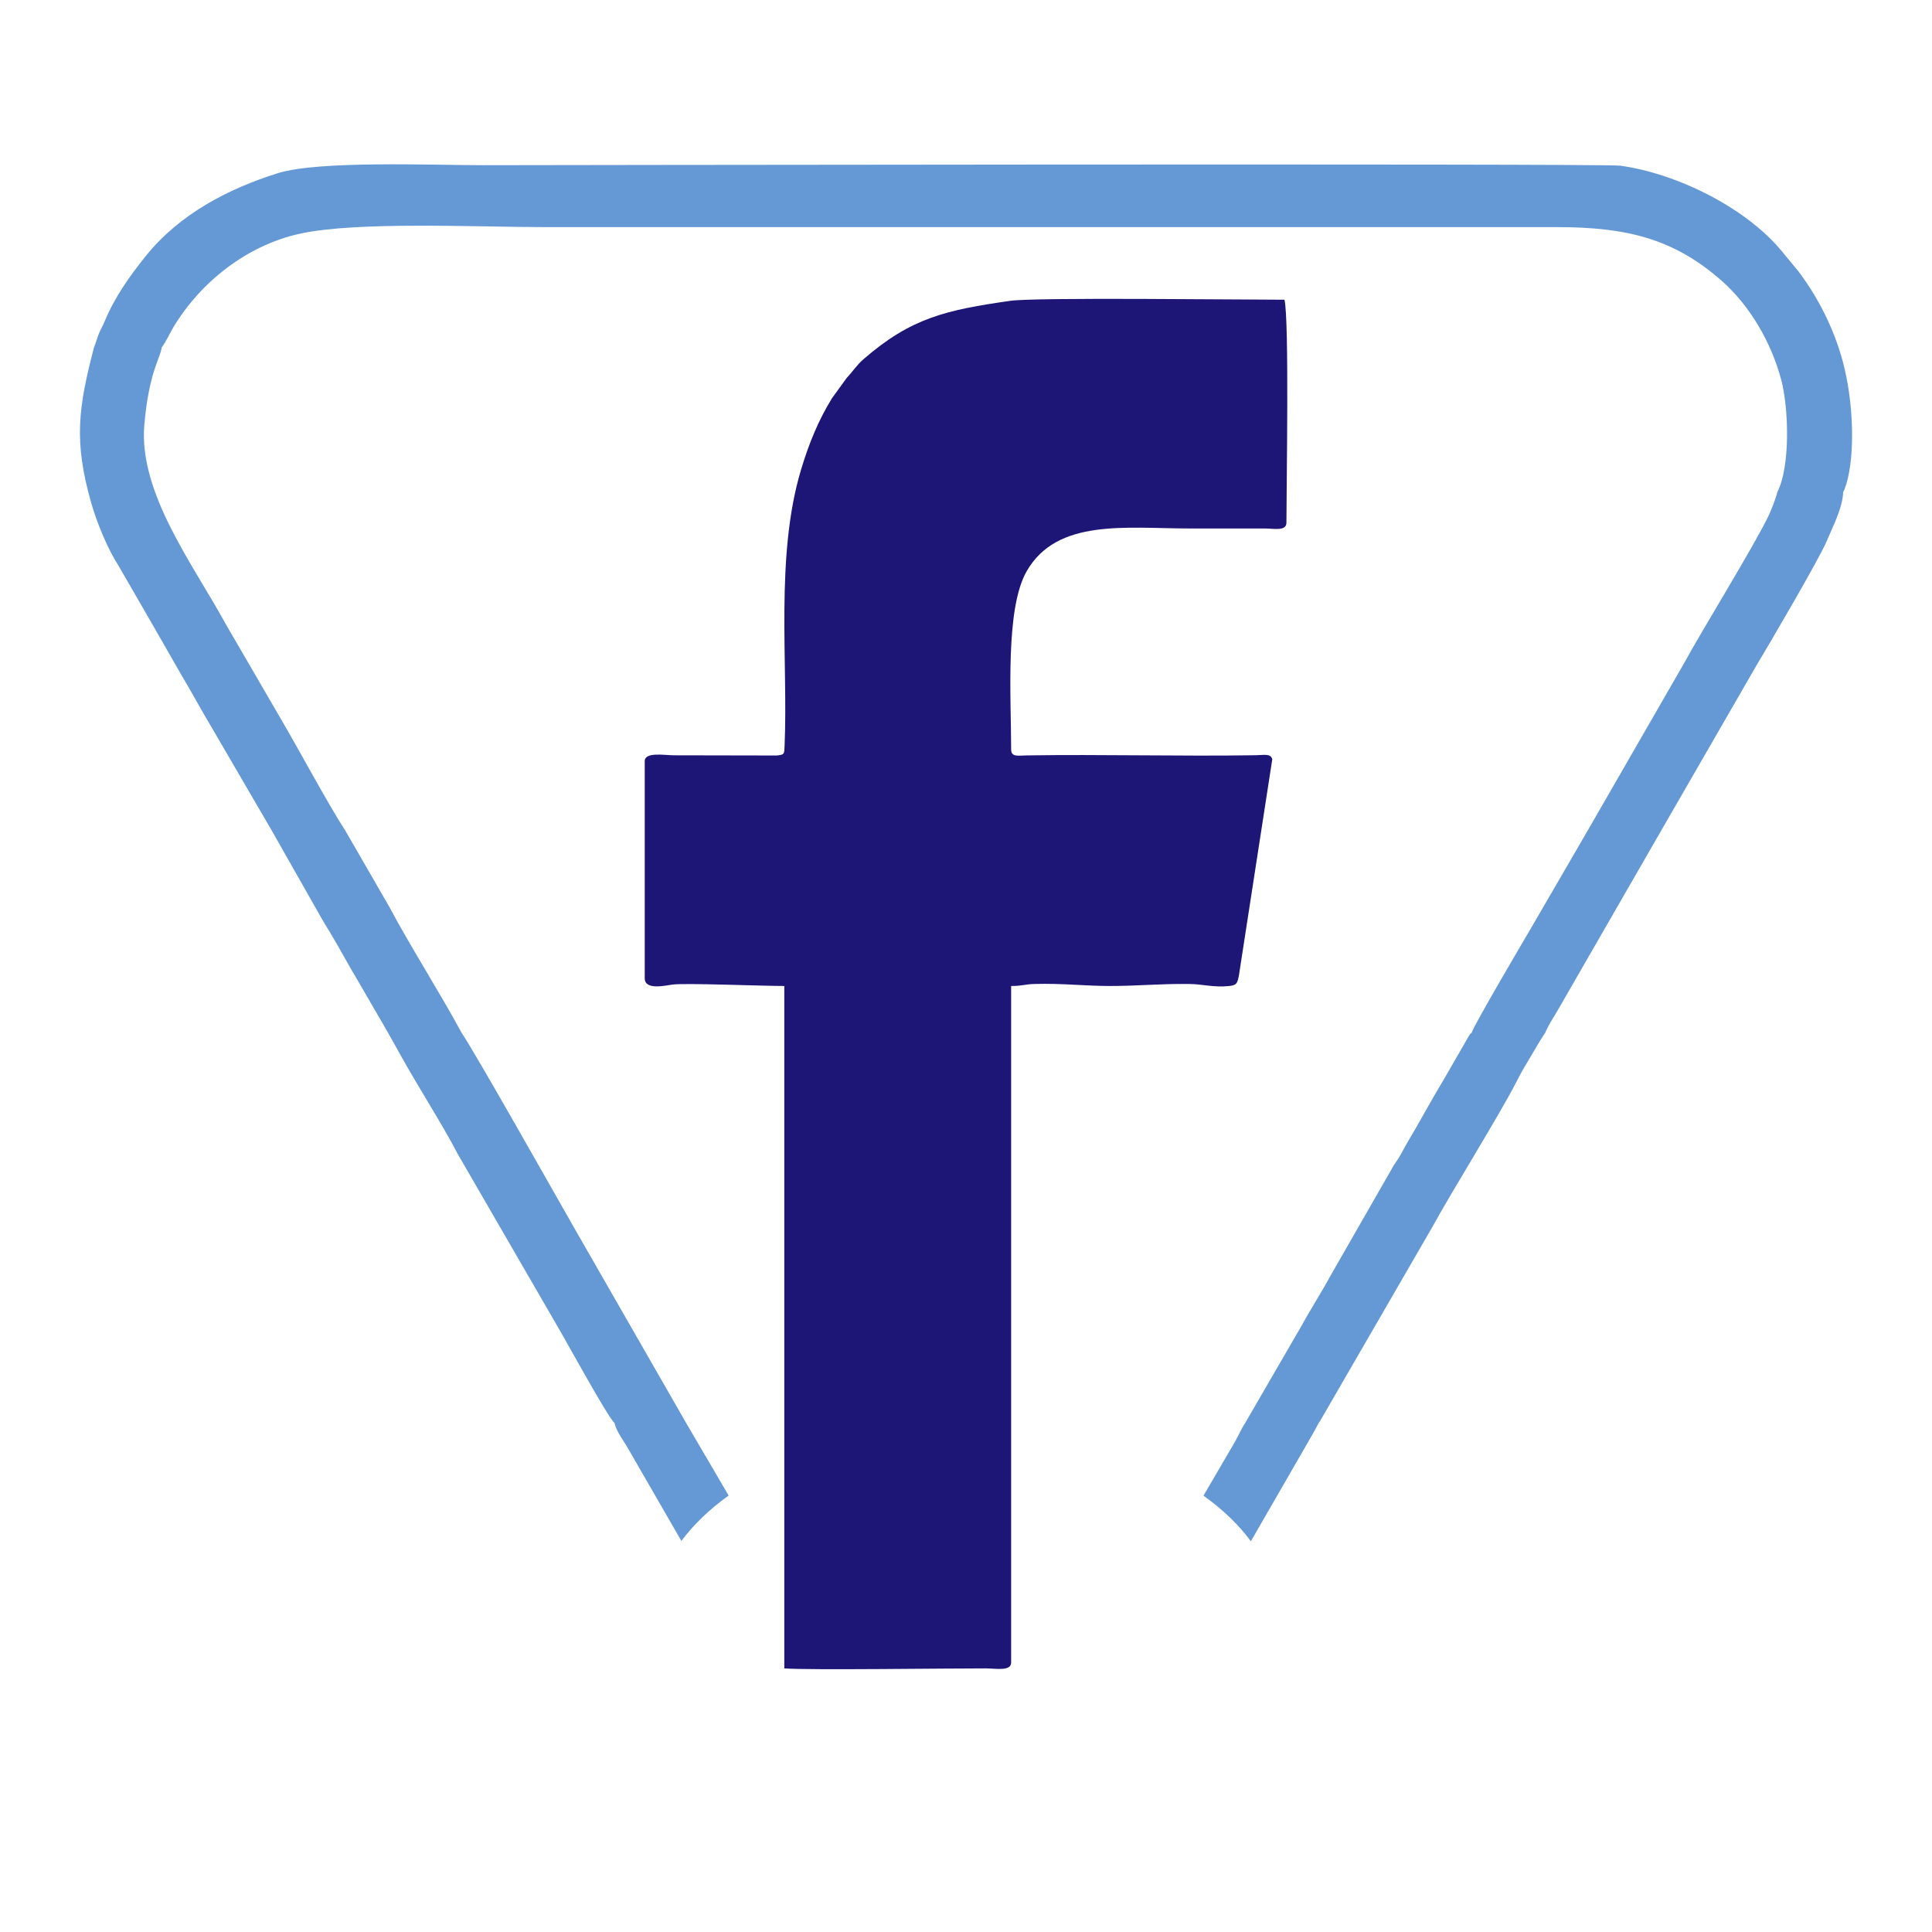
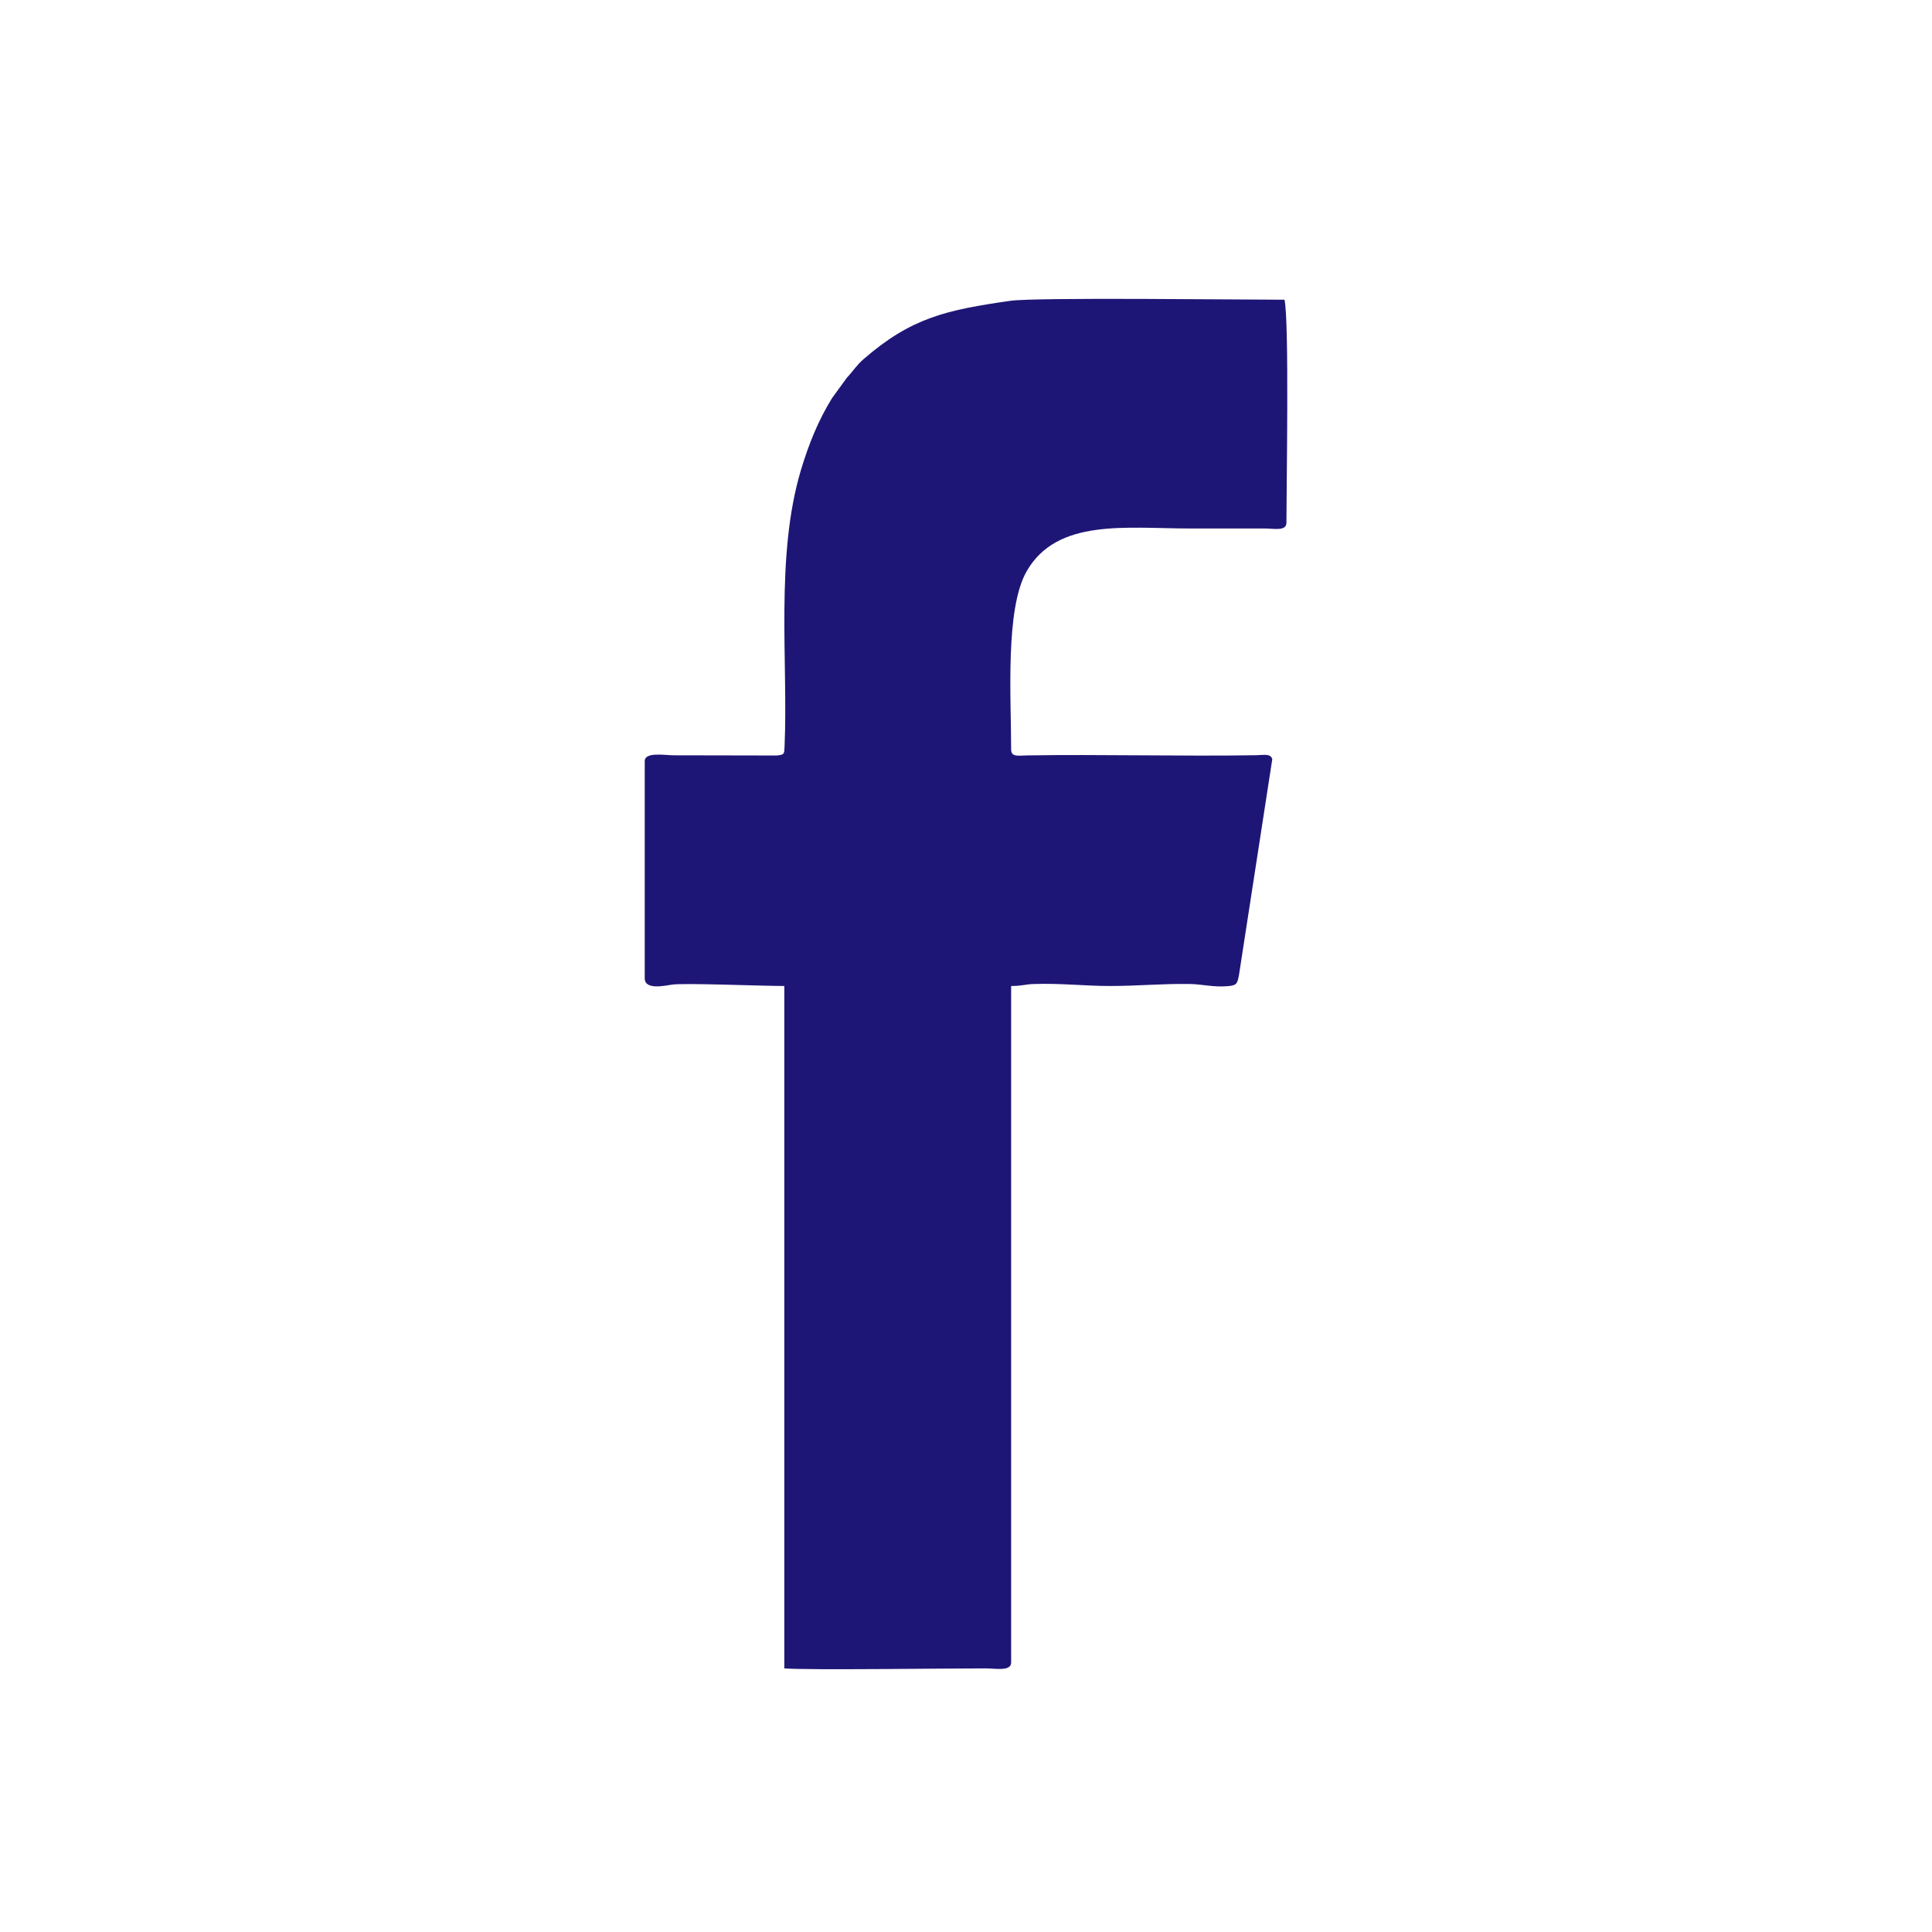
<svg xmlns="http://www.w3.org/2000/svg" version="1.0" x="0px" y="0px" viewBox="0 0 480 480" enable-background="new 0 0 480 480" xml:space="preserve">
  <g id="Capa_1">
-     <path fill-rule="evenodd" clip-rule="evenodd" fill="#6599D5" d="M40.165,86.334c1.077-1.427,1.965-3.449,2.855-4.937   c6.867-11.463,18.445-20.466,31.474-23.331c14.19-3.12,43.843-1.639,61.338-1.639h250.947c17.279-0.002,29.041,2.824,40.979,13.344   c7.089,6.247,12.36,15.446,14.792,24.628c1.862,7.028,2.28,21.529-0.967,27.831c-0.316,1.434-1.553,4.582-2.233,5.997   c-3.591,7.481-16.608,28.548-20.842,36.366l-24.038,41.729l-14.518,24.998c-0.617,1.03-13.973,23.705-14.327,25.272   c-0.561,0.472-0.127-0.061-0.79,0.964l-6.148,10.669c-2.522,4.19-4.649,8.046-7.027,12.202c-1.2,2.097-2.237,3.728-3.499,6.116   c-0.654,1.238-1.16,1.83-1.864,2.943l-15.765,27.501c-2.21,4.093-4.726,7.934-7.046,12.184l-14.107,24.329   c-1.24,1.911-1.848,3.568-3.08,5.598l-7.299,12.492c4.75,3.398,8.731,7.209,11.774,11.335l12.879-22.337   c1.414-2.531,2.704-4.576,3.994-7.087c0.075-0.083,0.181-0.336,0.209-0.264l27.839-48.102c5.095-9.327,17.03-28.412,21.149-36.539   c1.113-2.197,2.201-4.036,3.474-6.141c1.282-2.118,2.296-3.975,3.576-5.862c1.086-2.504,2.198-3.913,3.514-6.279l25.331-43.991   l23.529-40.795c3.12-5.167,15.776-26.774,17.537-31.018c1.342-3.233,4.04-8.364,4.123-12.279l0.315-0.613   c2.637-6.731,2.406-19.92,0.048-29.978c-2.148-9.166-6.466-17.567-11.419-24.155l-3.917-4.737   c-8.868-11.015-26.255-19.644-40.426-21.589c-4.207-0.577-281.947-0.115-282.561-0.115c-12.342,0-40.787-1.191-50.908,1.973   c-12.4,3.877-24.484,10.204-32.813,20.549c-3.975,4.938-7.734,10.213-10.226,16.214c-0.529,1.275-0.869,1.73-1.384,2.941   c-0.552,1.297-0.796,2.442-1.297,3.613c-3.859,14.908-5.079,23.183-0.692,38.571c1.431,5.018,4.141,11.591,6.851,15.743   l8.263,14.312l7.363,12.849c2.629,4.376,4.758,8.427,7.389,12.802l15.054,25.833l12.346,21.762   c0.677,1.226,1.277,2.123,1.989,3.299c2.546,4.206,4.665,8.291,7.208,12.503l7.302,12.586l3.212,5.745   c4.021,7.28,10.513,17.424,14.092,24.367l24.672,42.631c1.798,2.991,12.792,23.131,14.271,24.164   c0.548,2.409,2.498,4.679,3.686,6.914l12.94,22.431c3.041-4.104,7.012-7.895,11.744-11.276l-10.583-18.069l-27.859-48.555   c-4.764-8.327-24.39-43.164-27.907-48.353c-5.379-9.956-12.726-21.447-17.947-31.266l-10.897-18.884   c-4.64-7.16-11.752-20.562-16.547-28.668l-13.26-22.816c-7.811-14.386-21.666-32.441-20.172-49.464   C37.015,92.3,39.944,88.752,40.165,86.334z" />
    <path fill-rule="evenodd" clip-rule="evenodd" fill="#1E1676" d="M160.181,189.096v53.944c0,3.018,4.981,1.839,6.875,1.577   c3.096-0.429,22.059,0.35,27.804,0.35v169.539c5.713,0.475,41.417-0.028,50.092,0.001c2.416,0.008,6.261,0.783,6.261-1.446V244.967   c2.818,0,3.286-0.424,5.764-0.498c6.824-0.204,12.531,0.498,18.8,0.498c6.994,0,12.53-0.591,19.767-0.501   c3.087,0.038,6.016,0.879,9.643,0.529c2.075-0.199,2.213-0.624,2.621-2.677l8.285-53.688c-0.401-1.479-2.001-1.031-4.174-0.996   c-18.653,0.298-38.208-0.251-56.879,0.045c-2.045,0.032-3.825,0.477-3.825-1.473c0-12.895-1.52-34.928,3.866-44.299   c7.571-13.171,24.728-10.609,40.445-10.609l18.788,0.004c2.298,0.021,5.294,0.703,5.294-1.449c0-8.692,0.717-50.247-0.481-55.389   c-10.869,0-61.864-0.628-68.122,0.272c-15.854,2.279-24.611,4.173-36.514,14.541c-1.649,1.436-2.542,2.92-4.096,4.573l-3.65,5.02   c-3.48,5.614-5.83,11.511-7.725,17.802c-6.466,21.469-3.196,47.877-4.096,68.633c-0.088,2.029,0.019,2.189-1.939,2.396   l-25.577-0.049C165.156,187.649,160.181,186.744,160.181,189.096z" />
  </g>
  <g id="Capa_1_1_">
</g>
  <g id="Capa_1_2_">
</g>
  <g id="Capa_1_3_">
</g>
  <g id="Capa_1_4_">
</g>
  <g id="Capa_1_5_">
</g>
  <g id="Capa_1_6_">
</g>
</svg>